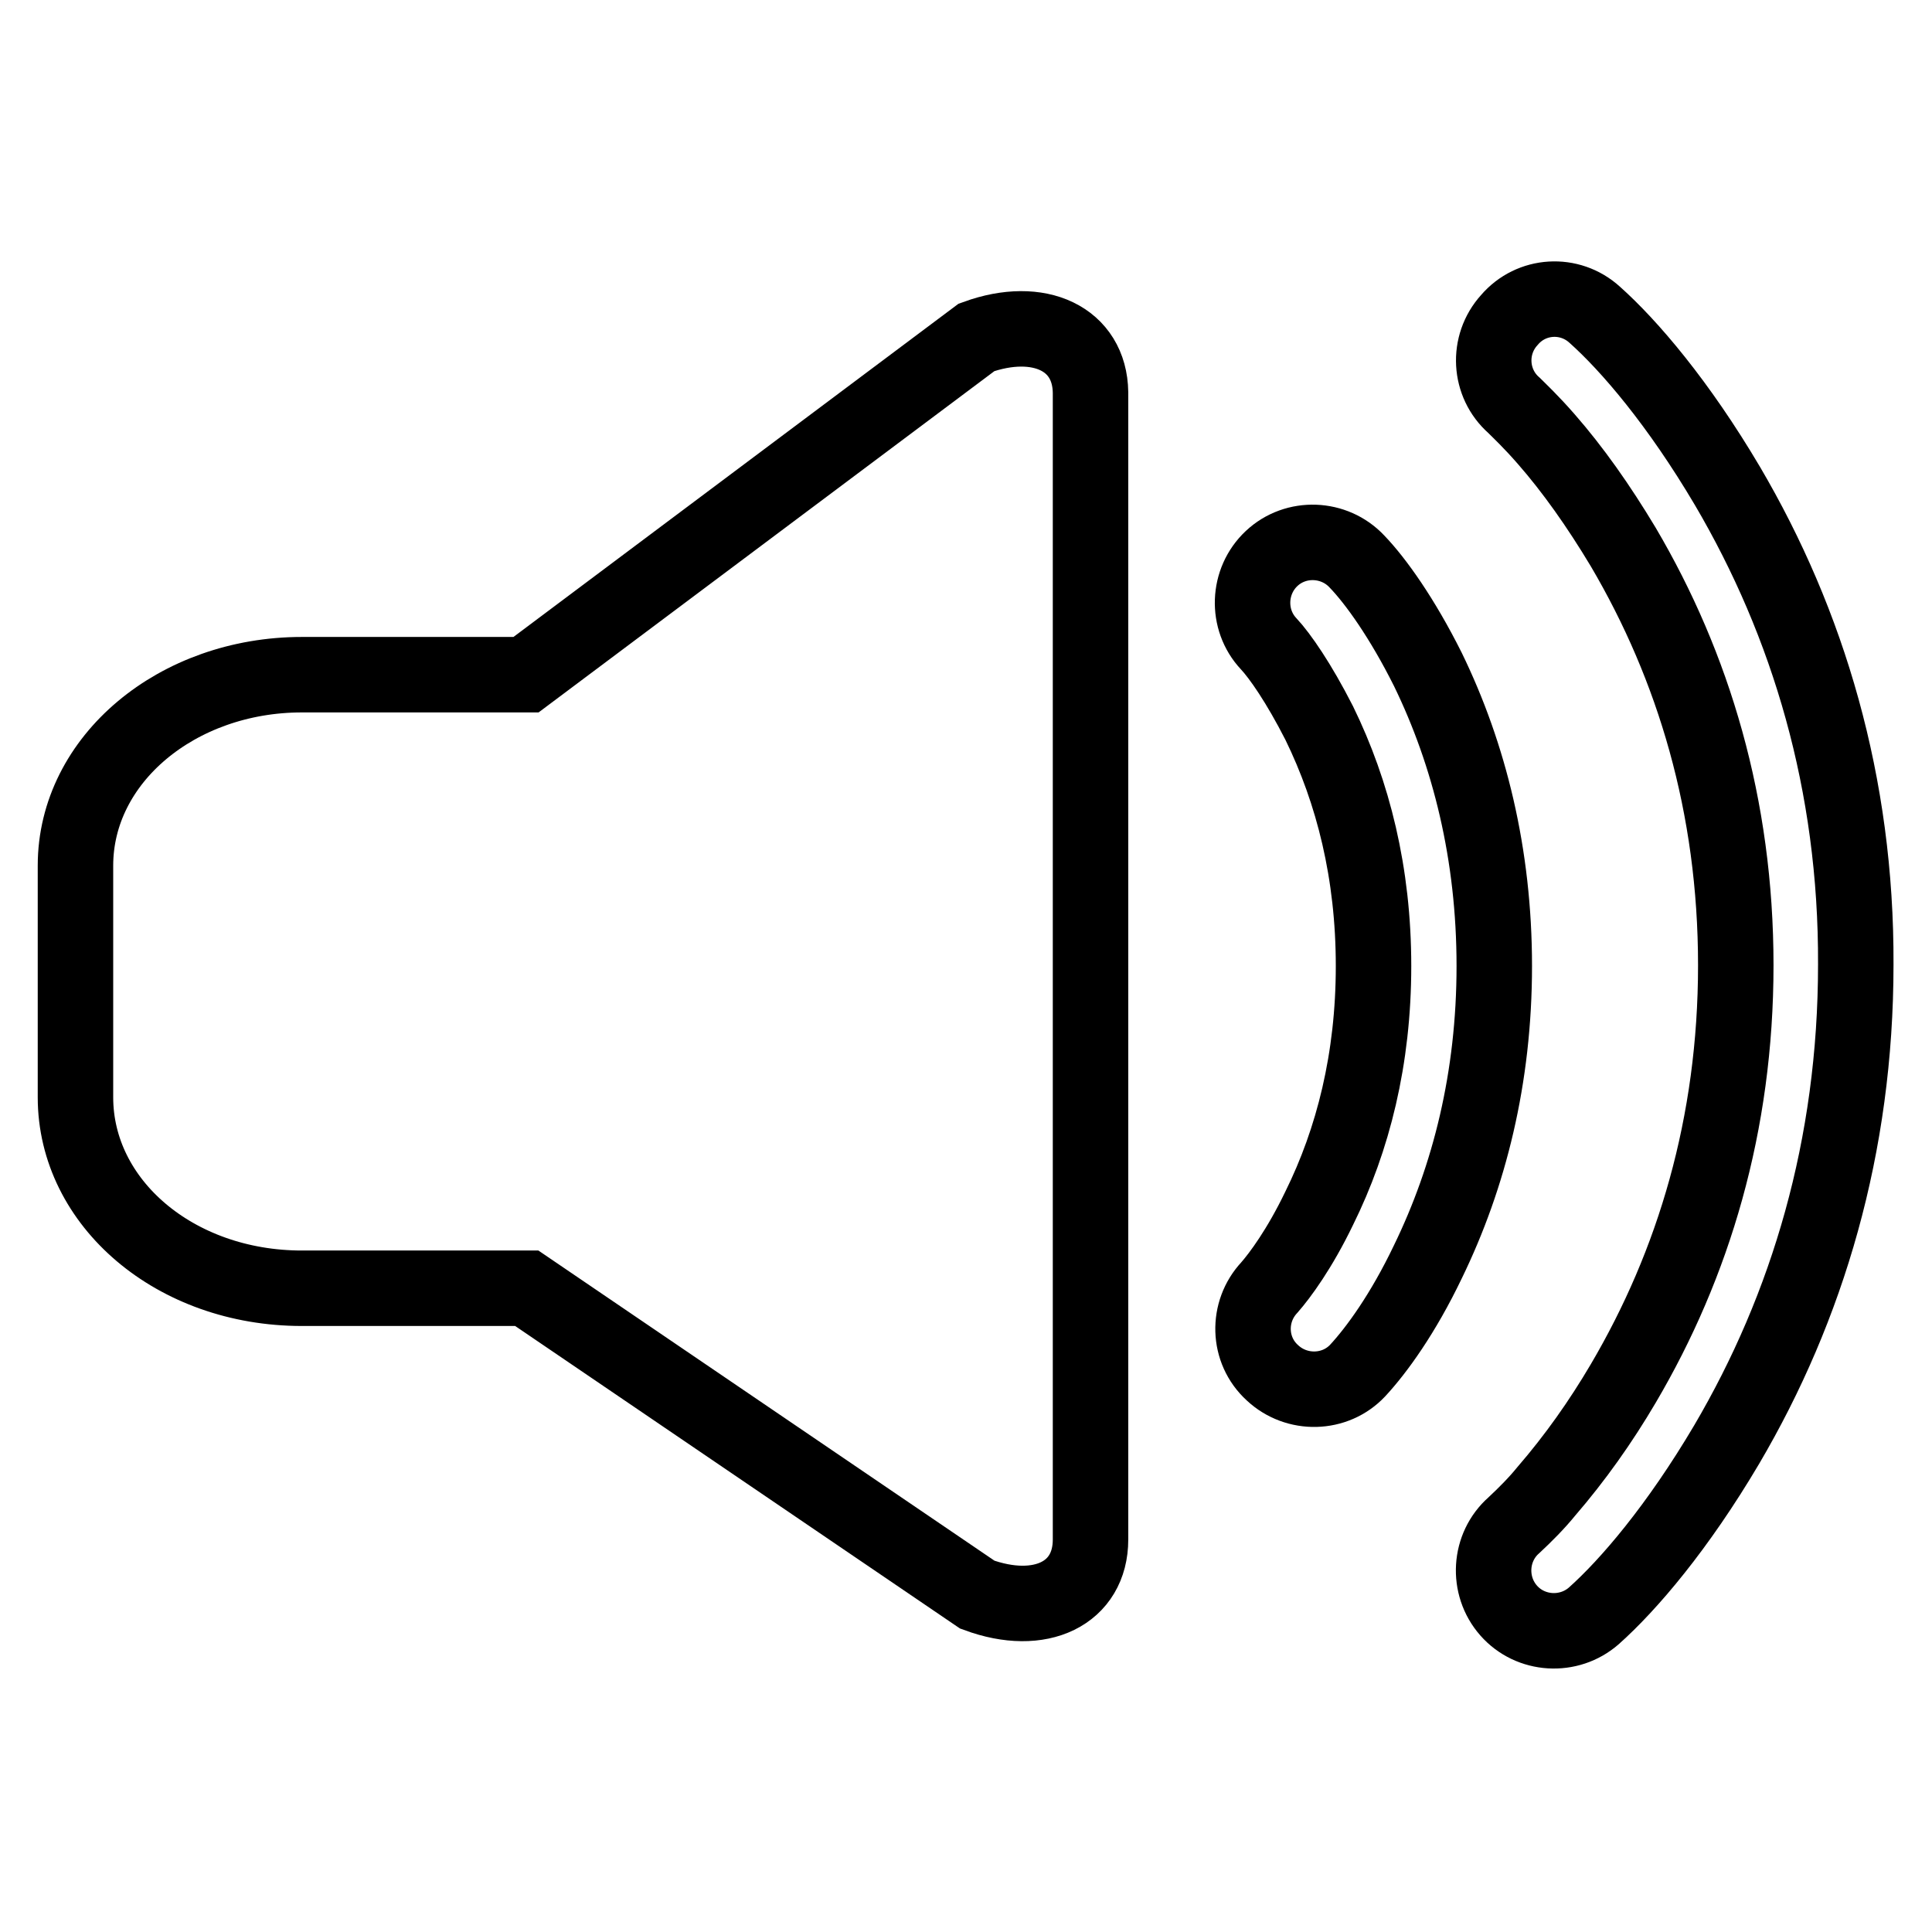
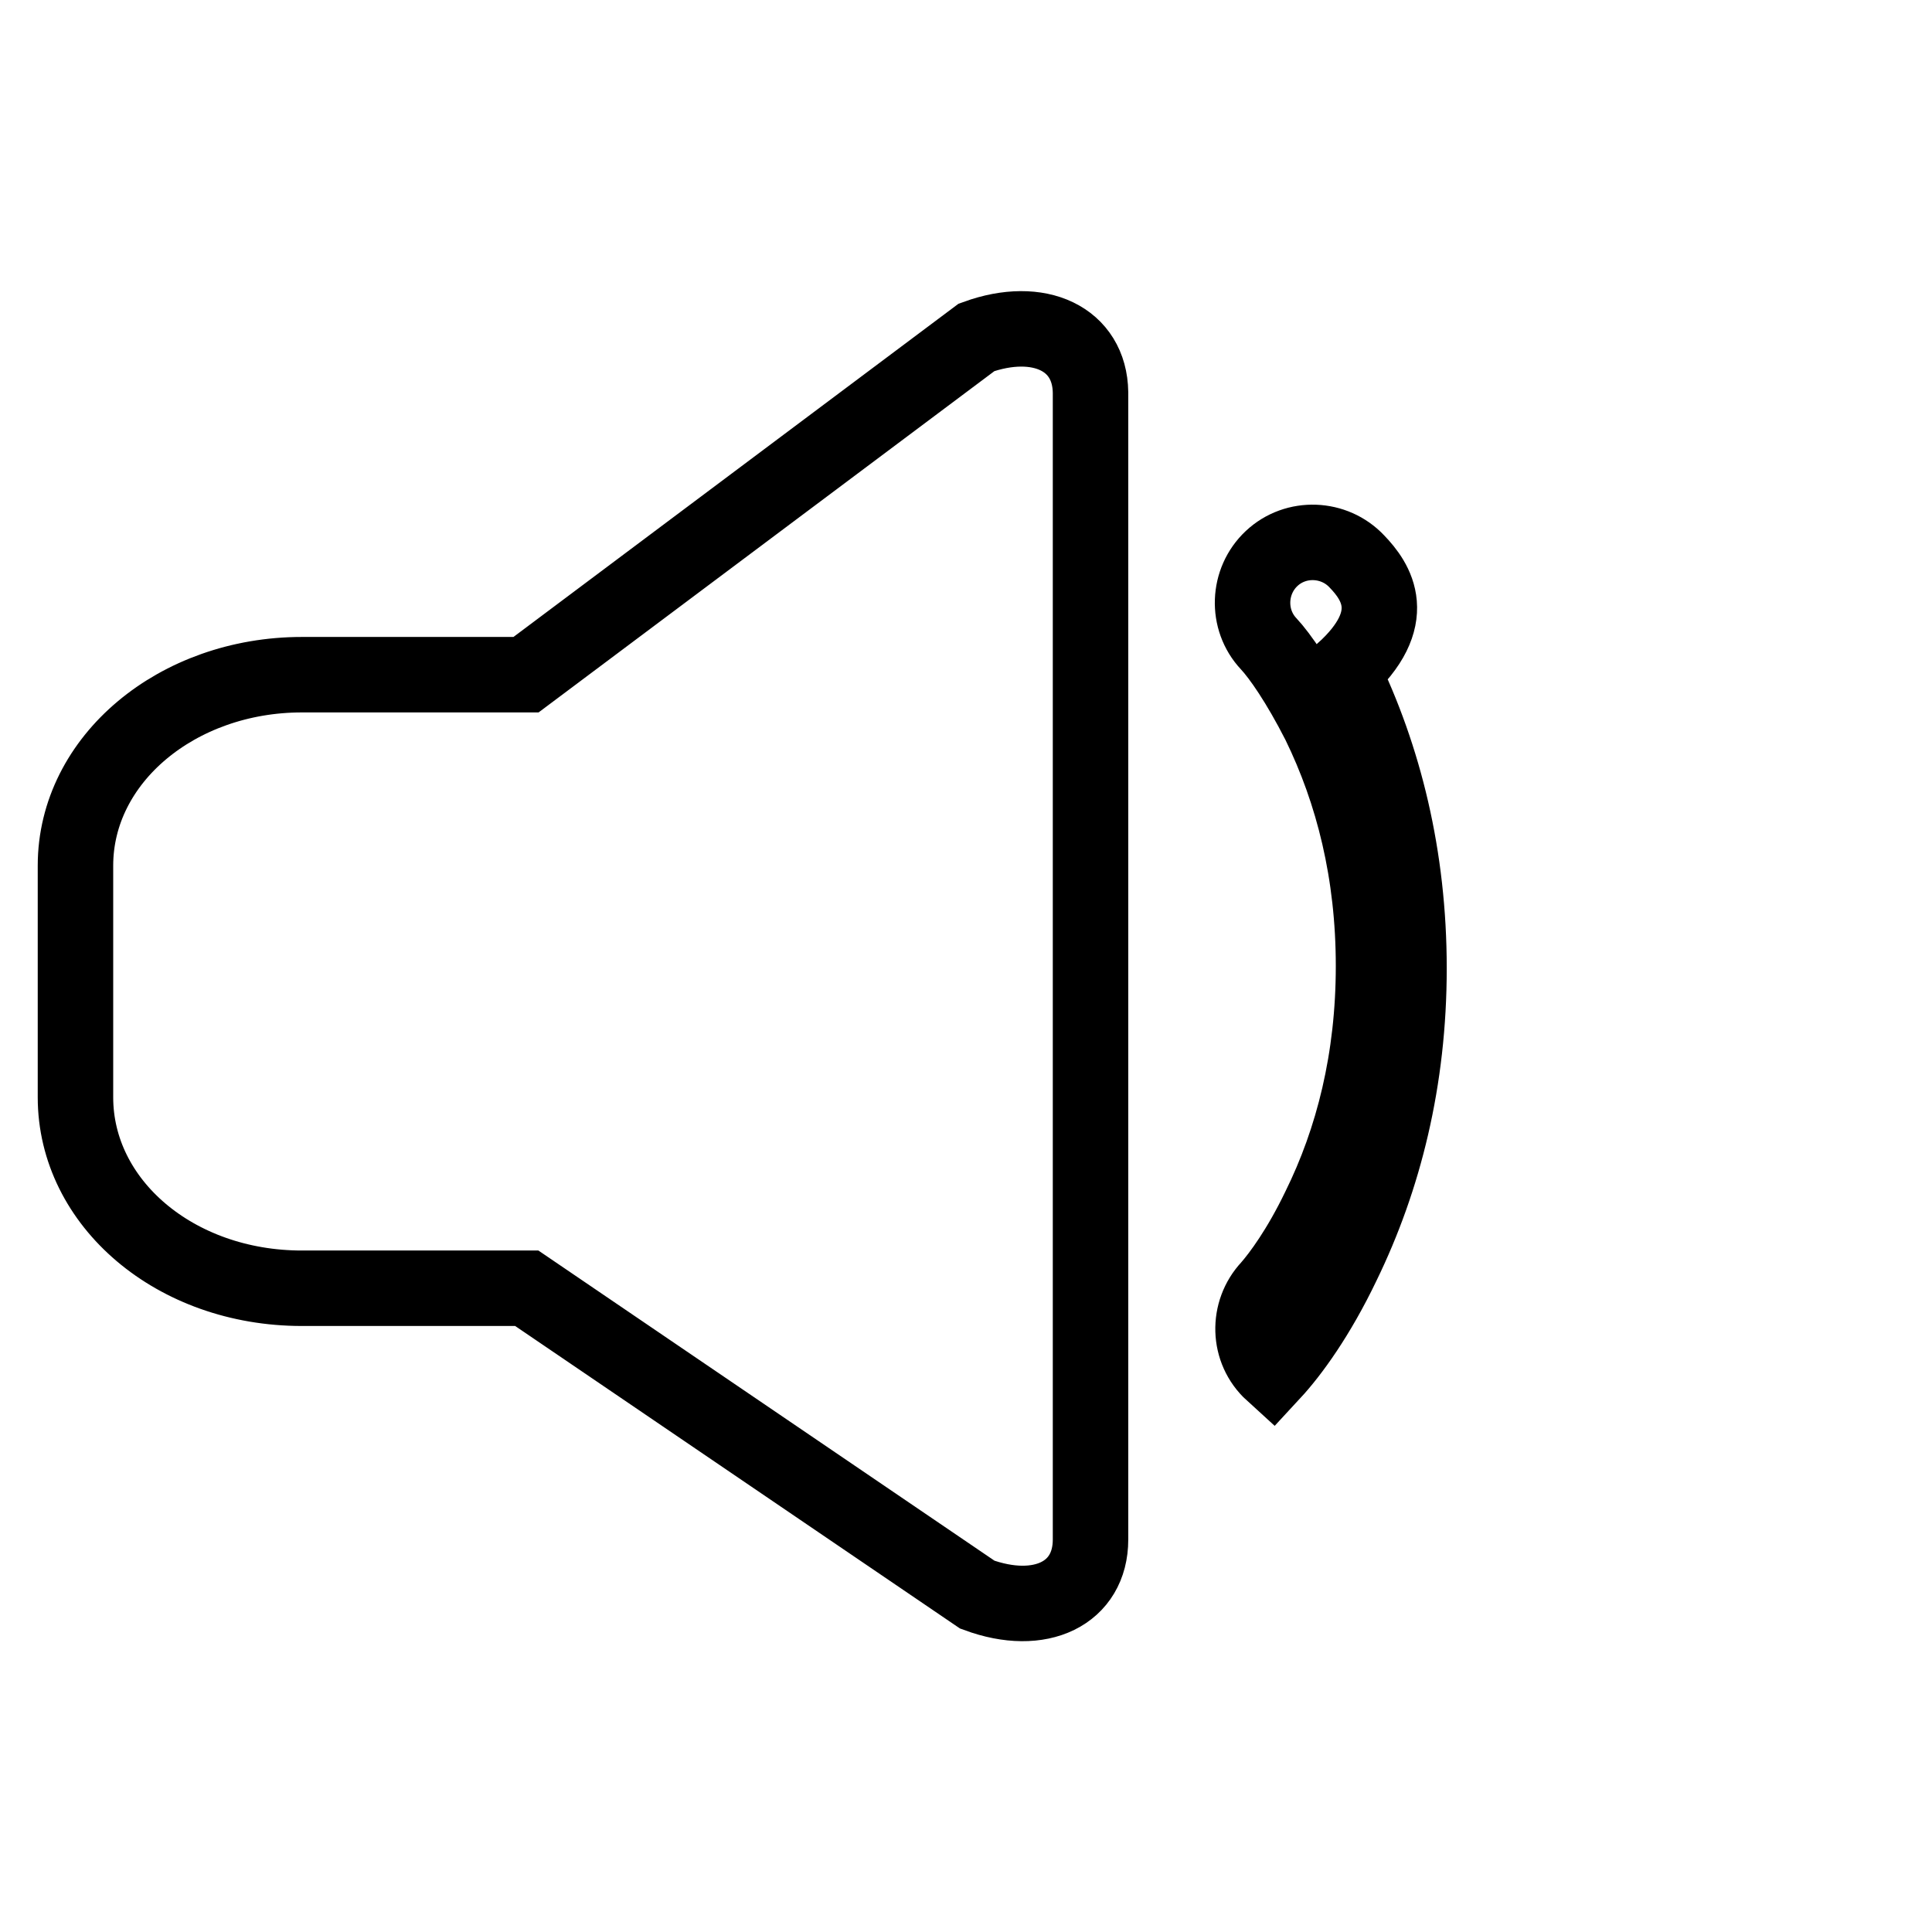
<svg xmlns="http://www.w3.org/2000/svg" version="1.1" x="0px" y="0px" viewBox="0 0 256 256" enable-background="new 0 0 256 256" xml:space="preserve">
  <g>
-     <path stroke-width="10" fill-opacity="0" stroke="#000000" d="M129.4,44.7L69.7,89.4H40c-16.5,0-30,11.2-30,25.3v30.7c0,14,13.2,25.3,30,25.3h29.8l59.7,40.6 c8.4,3.1,15-0.2,15-7.3V52C144.4,44.9,137.7,41.7,129.4,44.7z M179.8,74.4c-3-3.2-8.1-3.4-11.3-0.4c0,0,0,0,0,0 c-3.2,3-3.4,8.1-0.4,11.3c1.5,1.6,4,5.2,6.7,10.5c4.5,9.2,7.2,19.9,7.2,32.2c0,12.3-2.7,23-7.2,32.1c-2.6,5.4-5.2,8.9-6.6,10.5 c-3,3.2-2.9,8.3,0.4,11.3c3.2,3,8.3,2.9,11.3-0.3c0,0,0,0,0,0c2.5-2.7,6-7.5,9.3-14.4c5.5-11.3,8.8-24.4,8.8-39.2s-3.3-28-8.8-39.3 C185.8,81.9,182.3,77,179.8,74.4L179.8,74.4z" />
-     <path stroke-width="10" fill-opacity="0" stroke="#000000" d="M228.9,64.4c-6.5-11-13-18.6-17.6-22.7c-3.3-3-8.4-2.7-11.3,0.7c-3,3.3-2.7,8.4,0.6,11.3 c0.7,0.7,2.3,2.2,4.3,4.5c3.5,4,6.9,8.8,10.2,14.3c9.3,15.8,14.9,34.3,14.9,55.4c0,21.1-5.6,39.6-14.9,55.4 c-3,5.1-6.4,9.9-10.2,14.3c-1.3,1.6-2.8,3.1-4.3,4.5c-3.3,2.9-3.6,8-0.7,11.3s8,3.6,11.3,0.7l0,0c4.6-4.1,11.1-11.7,17.6-22.7 c10.7-18.2,17.1-39.5,17.1-63.6C246,103.9,239.6,82.6,228.9,64.4L228.9,64.4z" />
+     <path stroke-width="10" fill-opacity="0" stroke="#000000" d="M129.4,44.7L69.7,89.4H40c-16.5,0-30,11.2-30,25.3v30.7c0,14,13.2,25.3,30,25.3h29.8l59.7,40.6 c8.4,3.1,15-0.2,15-7.3V52C144.4,44.9,137.7,41.7,129.4,44.7z M179.8,74.4c-3-3.2-8.1-3.4-11.3-0.4c0,0,0,0,0,0 c-3.2,3-3.4,8.1-0.4,11.3c1.5,1.6,4,5.2,6.7,10.5c4.5,9.2,7.2,19.9,7.2,32.2c0,12.3-2.7,23-7.2,32.1c-2.6,5.4-5.2,8.9-6.6,10.5 c-3,3.2-2.9,8.3,0.4,11.3c0,0,0,0,0,0c2.5-2.7,6-7.5,9.3-14.4c5.5-11.3,8.8-24.4,8.8-39.2s-3.3-28-8.8-39.3 C185.8,81.9,182.3,77,179.8,74.4L179.8,74.4z" />
  </g>
</svg>